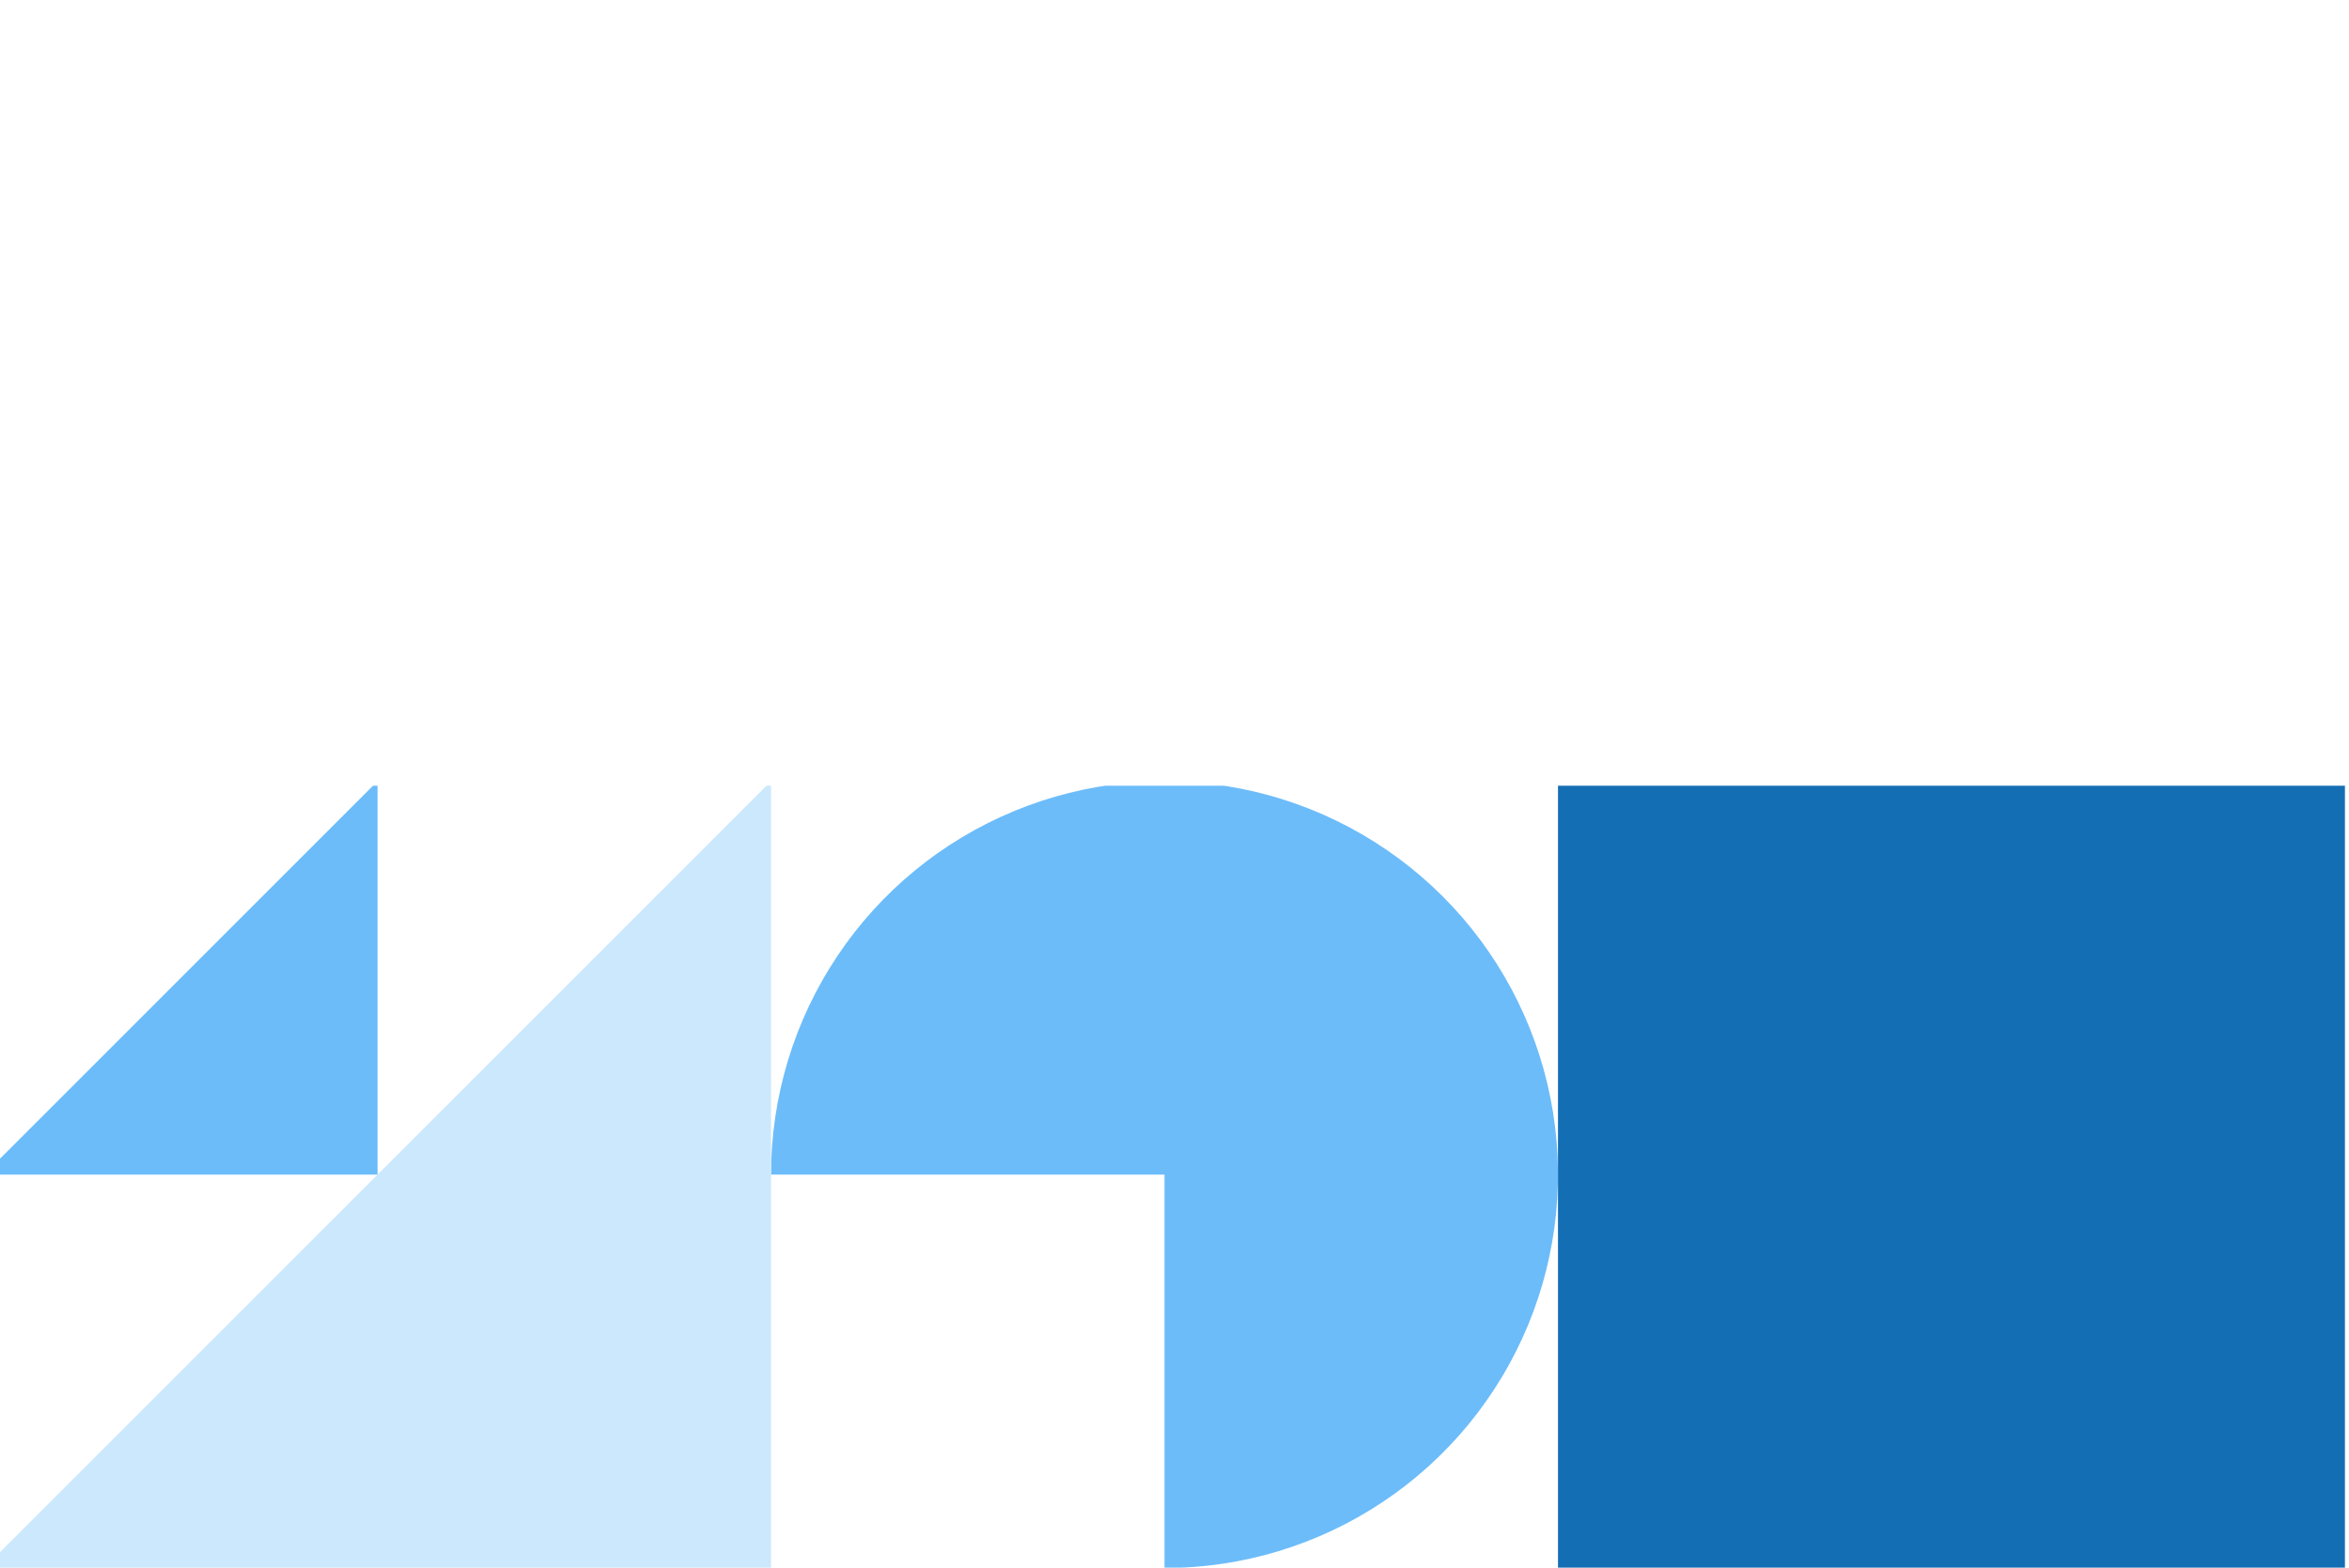
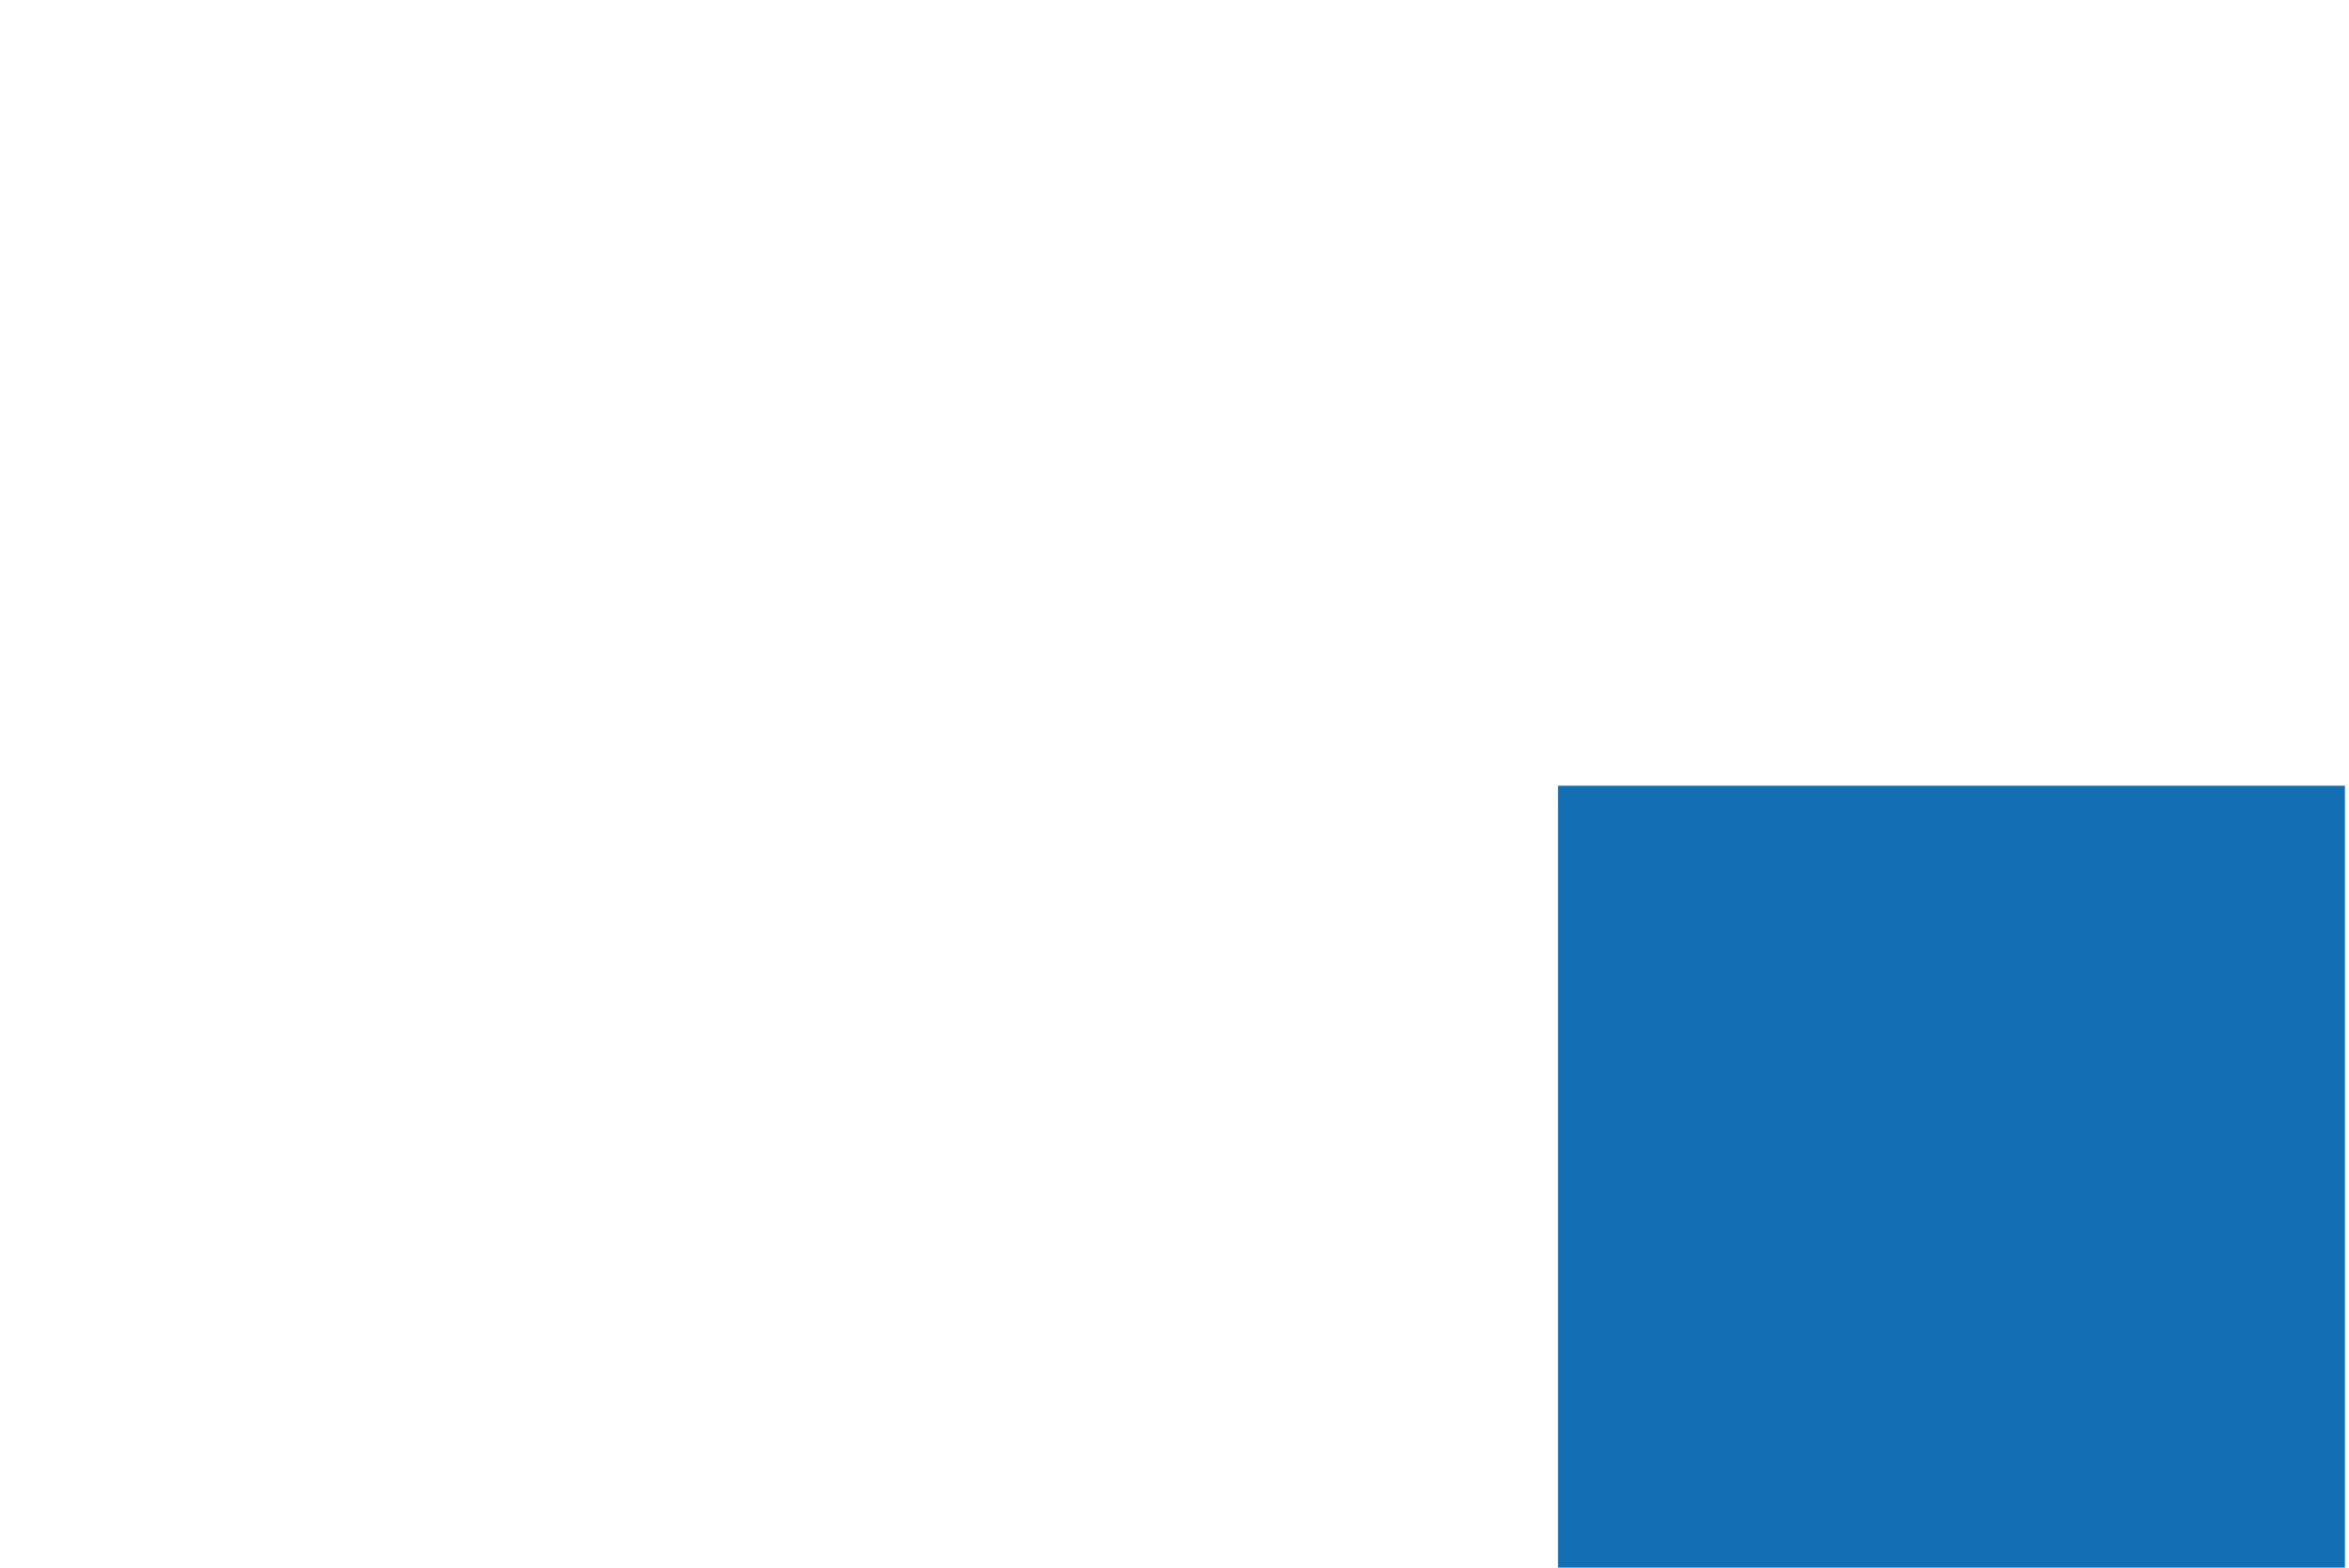
<svg xmlns="http://www.w3.org/2000/svg" width="433" height="289" viewBox="0 0 433 289" fill="none">
  <g clip-path="url(#clip0_2650_27705)">
-     <path d="M142.127 216.548C142.127 202.202 146.38 188.179 154.35 176.251C162.32 164.324 173.648 155.027 186.901 149.537C200.155 144.048 214.738 142.611 228.808 145.41C242.878 148.208 255.802 155.116 265.945 165.26C276.089 175.404 282.997 188.328 285.796 202.397C288.594 216.467 287.158 231.051 281.668 244.304C276.178 257.557 266.882 268.885 254.954 276.855C243.027 284.825 229.003 289.079 214.658 289.079V216.548H142.127Z" fill="#6CBCFA" />
-   </g>
+     </g>
  <g clip-path="url(#clip1_2650_27705)">
    <rect x="432.253" y="289.079" width="145.063" height="145.063" transform="rotate(-180 432.253 289.079)" fill="#146EB4" />
  </g>
  <g clip-path="url(#clip2_2650_27705)">
-     <path d="M142.126 144.016L-2.937 289.079H142.126V144.016Z" fill="#CCE8FC" />
-     <path d="M69.595 144.016L-2.936 216.548H69.595V144.016Z" fill="#6CBCFA" />
-   </g>
+     </g>
  <defs>
    <clipPath id="clip0_2650_27705">
      <rect width="145.063" height="144.229" fill="white" transform="translate(287.189 289.079) rotate(-180)" />
    </clipPath>
    <clipPath id="clip1_2650_27705">
      <rect width="145.063" height="144.229" fill="white" transform="translate(432.252 289.079) rotate(-180)" />
    </clipPath>
    <clipPath id="clip2_2650_27705">
      <rect width="145.063" height="144.229" fill="white" transform="translate(142.126 289.079) rotate(-180)" />
    </clipPath>
  </defs>
</svg>